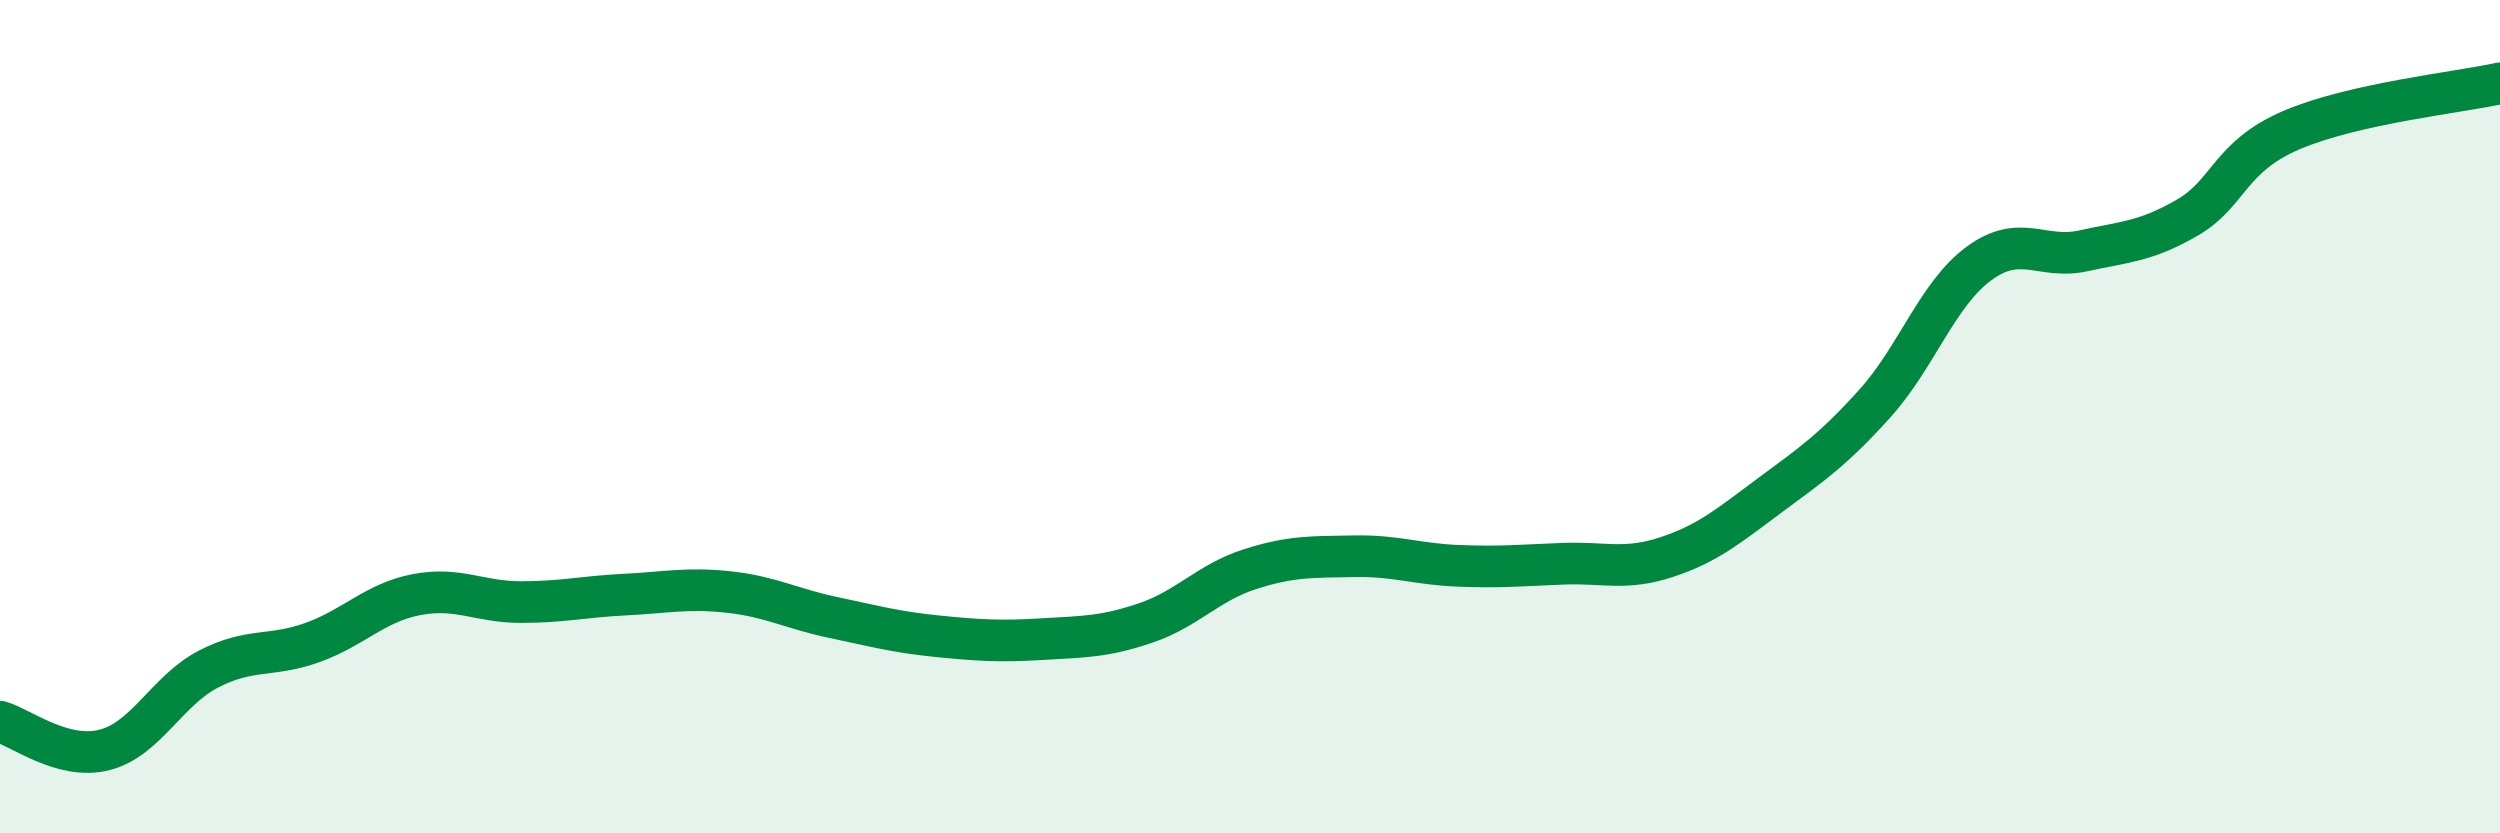
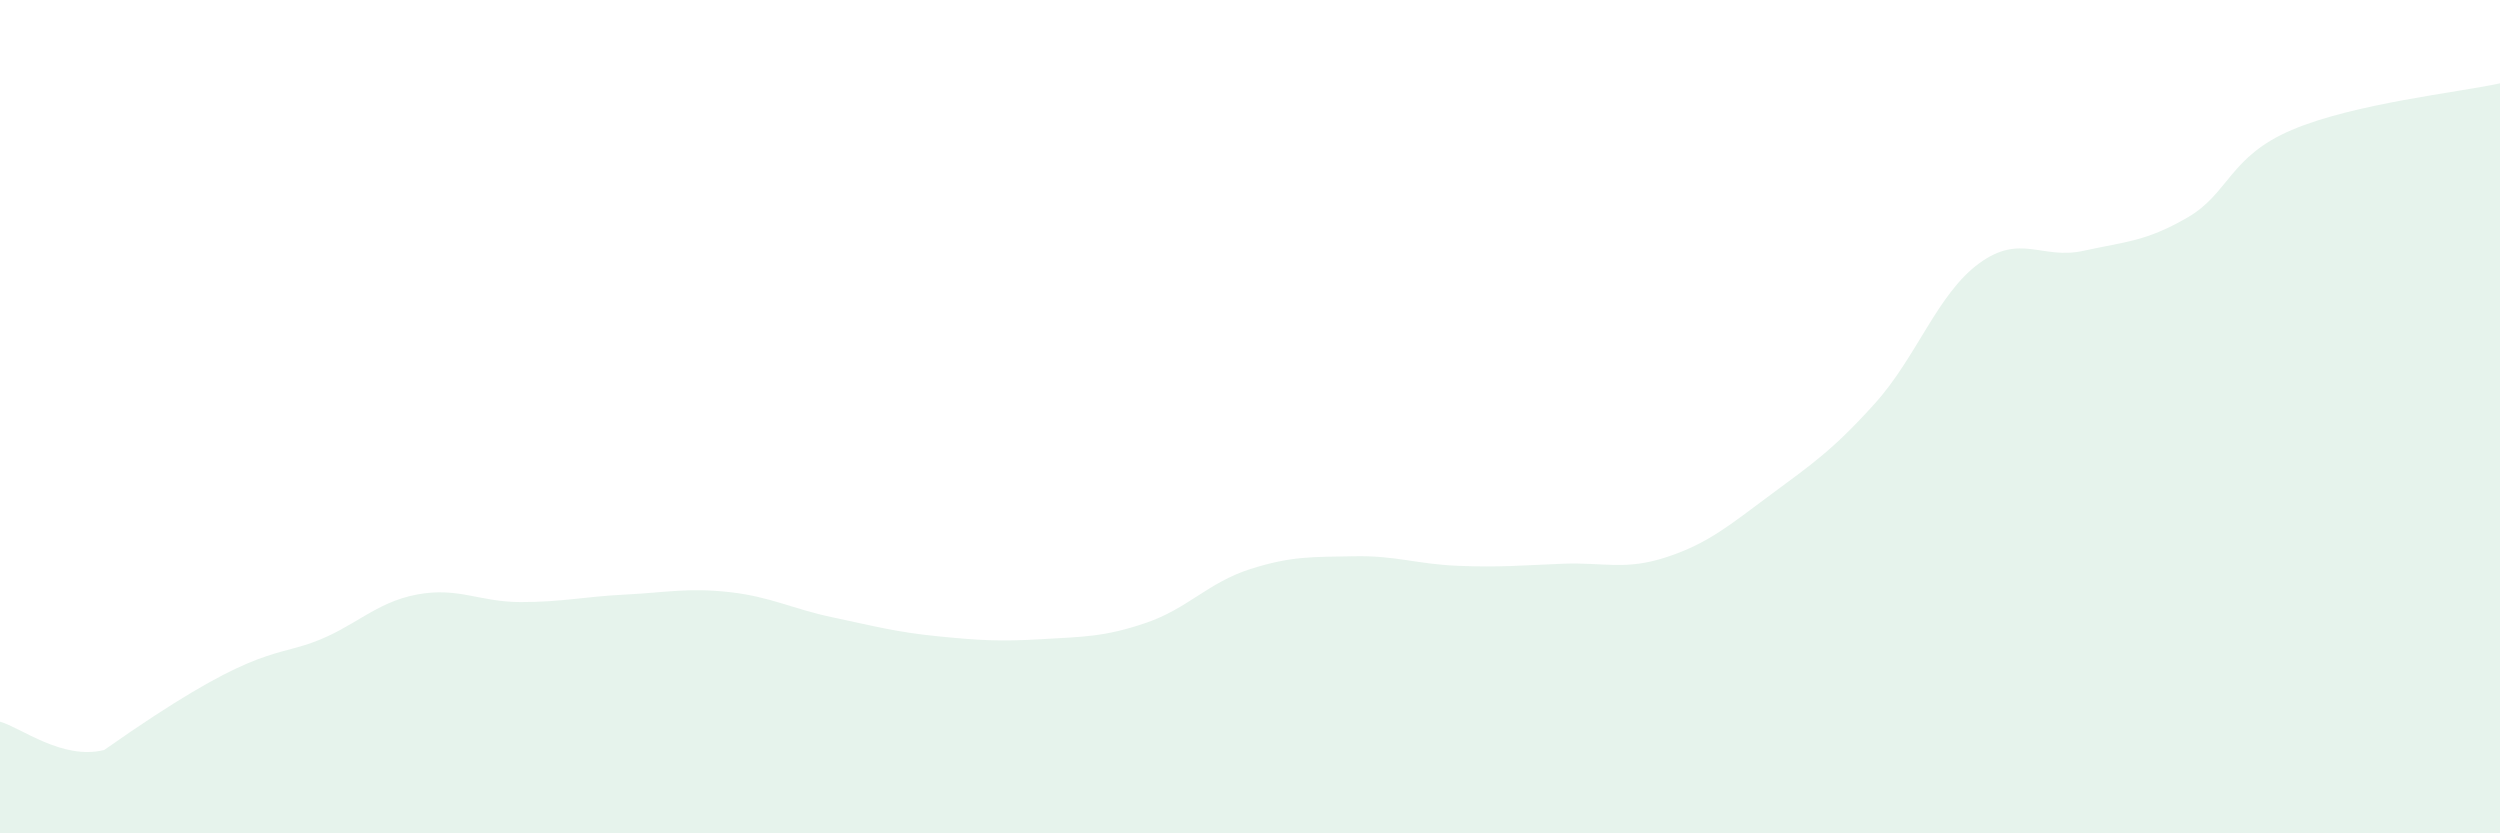
<svg xmlns="http://www.w3.org/2000/svg" width="60" height="20" viewBox="0 0 60 20">
-   <path d="M 0,17.32 C 0.5,17.46 1.5,18.25 2.5,18 C 3.5,17.75 4,16.58 5,16.06 C 6,15.54 6.5,15.78 7.5,15.42 C 8.5,15.06 9,14.46 10,14.27 C 11,14.08 11.5,14.45 12.5,14.45 C 13.5,14.45 14,14.32 15,14.27 C 16,14.22 16.5,14.1 17.5,14.21 C 18.5,14.32 19,14.61 20,14.82 C 21,15.03 21.5,15.17 22.5,15.27 C 23.5,15.37 24,15.4 25,15.34 C 26,15.28 26.5,15.29 27.5,14.95 C 28.5,14.61 29,13.98 30,13.66 C 31,13.34 31.5,13.37 32.5,13.35 C 33.5,13.33 34,13.54 35,13.58 C 36,13.62 36.5,13.57 37.5,13.53 C 38.5,13.49 39,13.7 40,13.37 C 41,13.04 41.5,12.61 42.5,11.87 C 43.5,11.13 44,10.79 45,9.68 C 46,8.57 46.5,7.05 47.5,6.32 C 48.5,5.59 49,6.24 50,6.02 C 51,5.8 51.5,5.8 52.5,5.22 C 53.5,4.64 53.5,3.76 55,3.12 C 56.5,2.48 59,2.22 60,2L60 20L0 20Z" fill="#008740" opacity="0.1" stroke-linecap="round" stroke-linejoin="round" />
-   <path d="M 0,17.32 C 0.5,17.46 1.5,18.25 2.5,18 C 3.5,17.75 4,16.58 5,16.06 C 6,15.54 6.5,15.78 7.5,15.42 C 8.5,15.06 9,14.46 10,14.27 C 11,14.08 11.5,14.45 12.5,14.45 C 13.5,14.45 14,14.32 15,14.27 C 16,14.22 16.5,14.1 17.5,14.21 C 18.5,14.32 19,14.61 20,14.82 C 21,15.03 21.5,15.17 22.5,15.27 C 23.5,15.37 24,15.4 25,15.34 C 26,15.28 26.5,15.29 27.5,14.95 C 28.5,14.61 29,13.98 30,13.66 C 31,13.34 31.5,13.37 32.5,13.35 C 33.5,13.33 34,13.54 35,13.58 C 36,13.62 36.5,13.57 37.5,13.53 C 38.5,13.49 39,13.7 40,13.37 C 41,13.04 41.5,12.61 42.5,11.87 C 43.5,11.13 44,10.79 45,9.68 C 46,8.57 46.5,7.05 47.5,6.32 C 48.5,5.59 49,6.24 50,6.02 C 51,5.8 51.5,5.8 52.5,5.22 C 53.5,4.64 53.5,3.76 55,3.12 C 56.5,2.48 59,2.22 60,2" stroke="#008740" stroke-width="1" fill="none" stroke-linecap="round" stroke-linejoin="round" />
+   <path d="M 0,17.32 C 0.5,17.46 1.5,18.25 2.5,18 C 6,15.54 6.5,15.78 7.5,15.42 C 8.5,15.06 9,14.46 10,14.27 C 11,14.08 11.5,14.45 12.5,14.45 C 13.5,14.45 14,14.32 15,14.27 C 16,14.22 16.5,14.1 17.5,14.21 C 18.5,14.32 19,14.61 20,14.82 C 21,15.03 21.5,15.17 22.5,15.27 C 23.5,15.37 24,15.4 25,15.34 C 26,15.28 26.5,15.29 27.5,14.95 C 28.5,14.61 29,13.98 30,13.66 C 31,13.34 31.5,13.37 32.5,13.35 C 33.5,13.33 34,13.54 35,13.58 C 36,13.62 36.5,13.57 37.5,13.53 C 38.5,13.49 39,13.7 40,13.37 C 41,13.04 41.5,12.61 42.5,11.87 C 43.5,11.13 44,10.79 45,9.68 C 46,8.57 46.5,7.05 47.5,6.32 C 48.5,5.59 49,6.24 50,6.02 C 51,5.8 51.5,5.8 52.5,5.22 C 53.5,4.64 53.5,3.76 55,3.12 C 56.5,2.48 59,2.22 60,2L60 20L0 20Z" fill="#008740" opacity="0.1" stroke-linecap="round" stroke-linejoin="round" />
</svg>